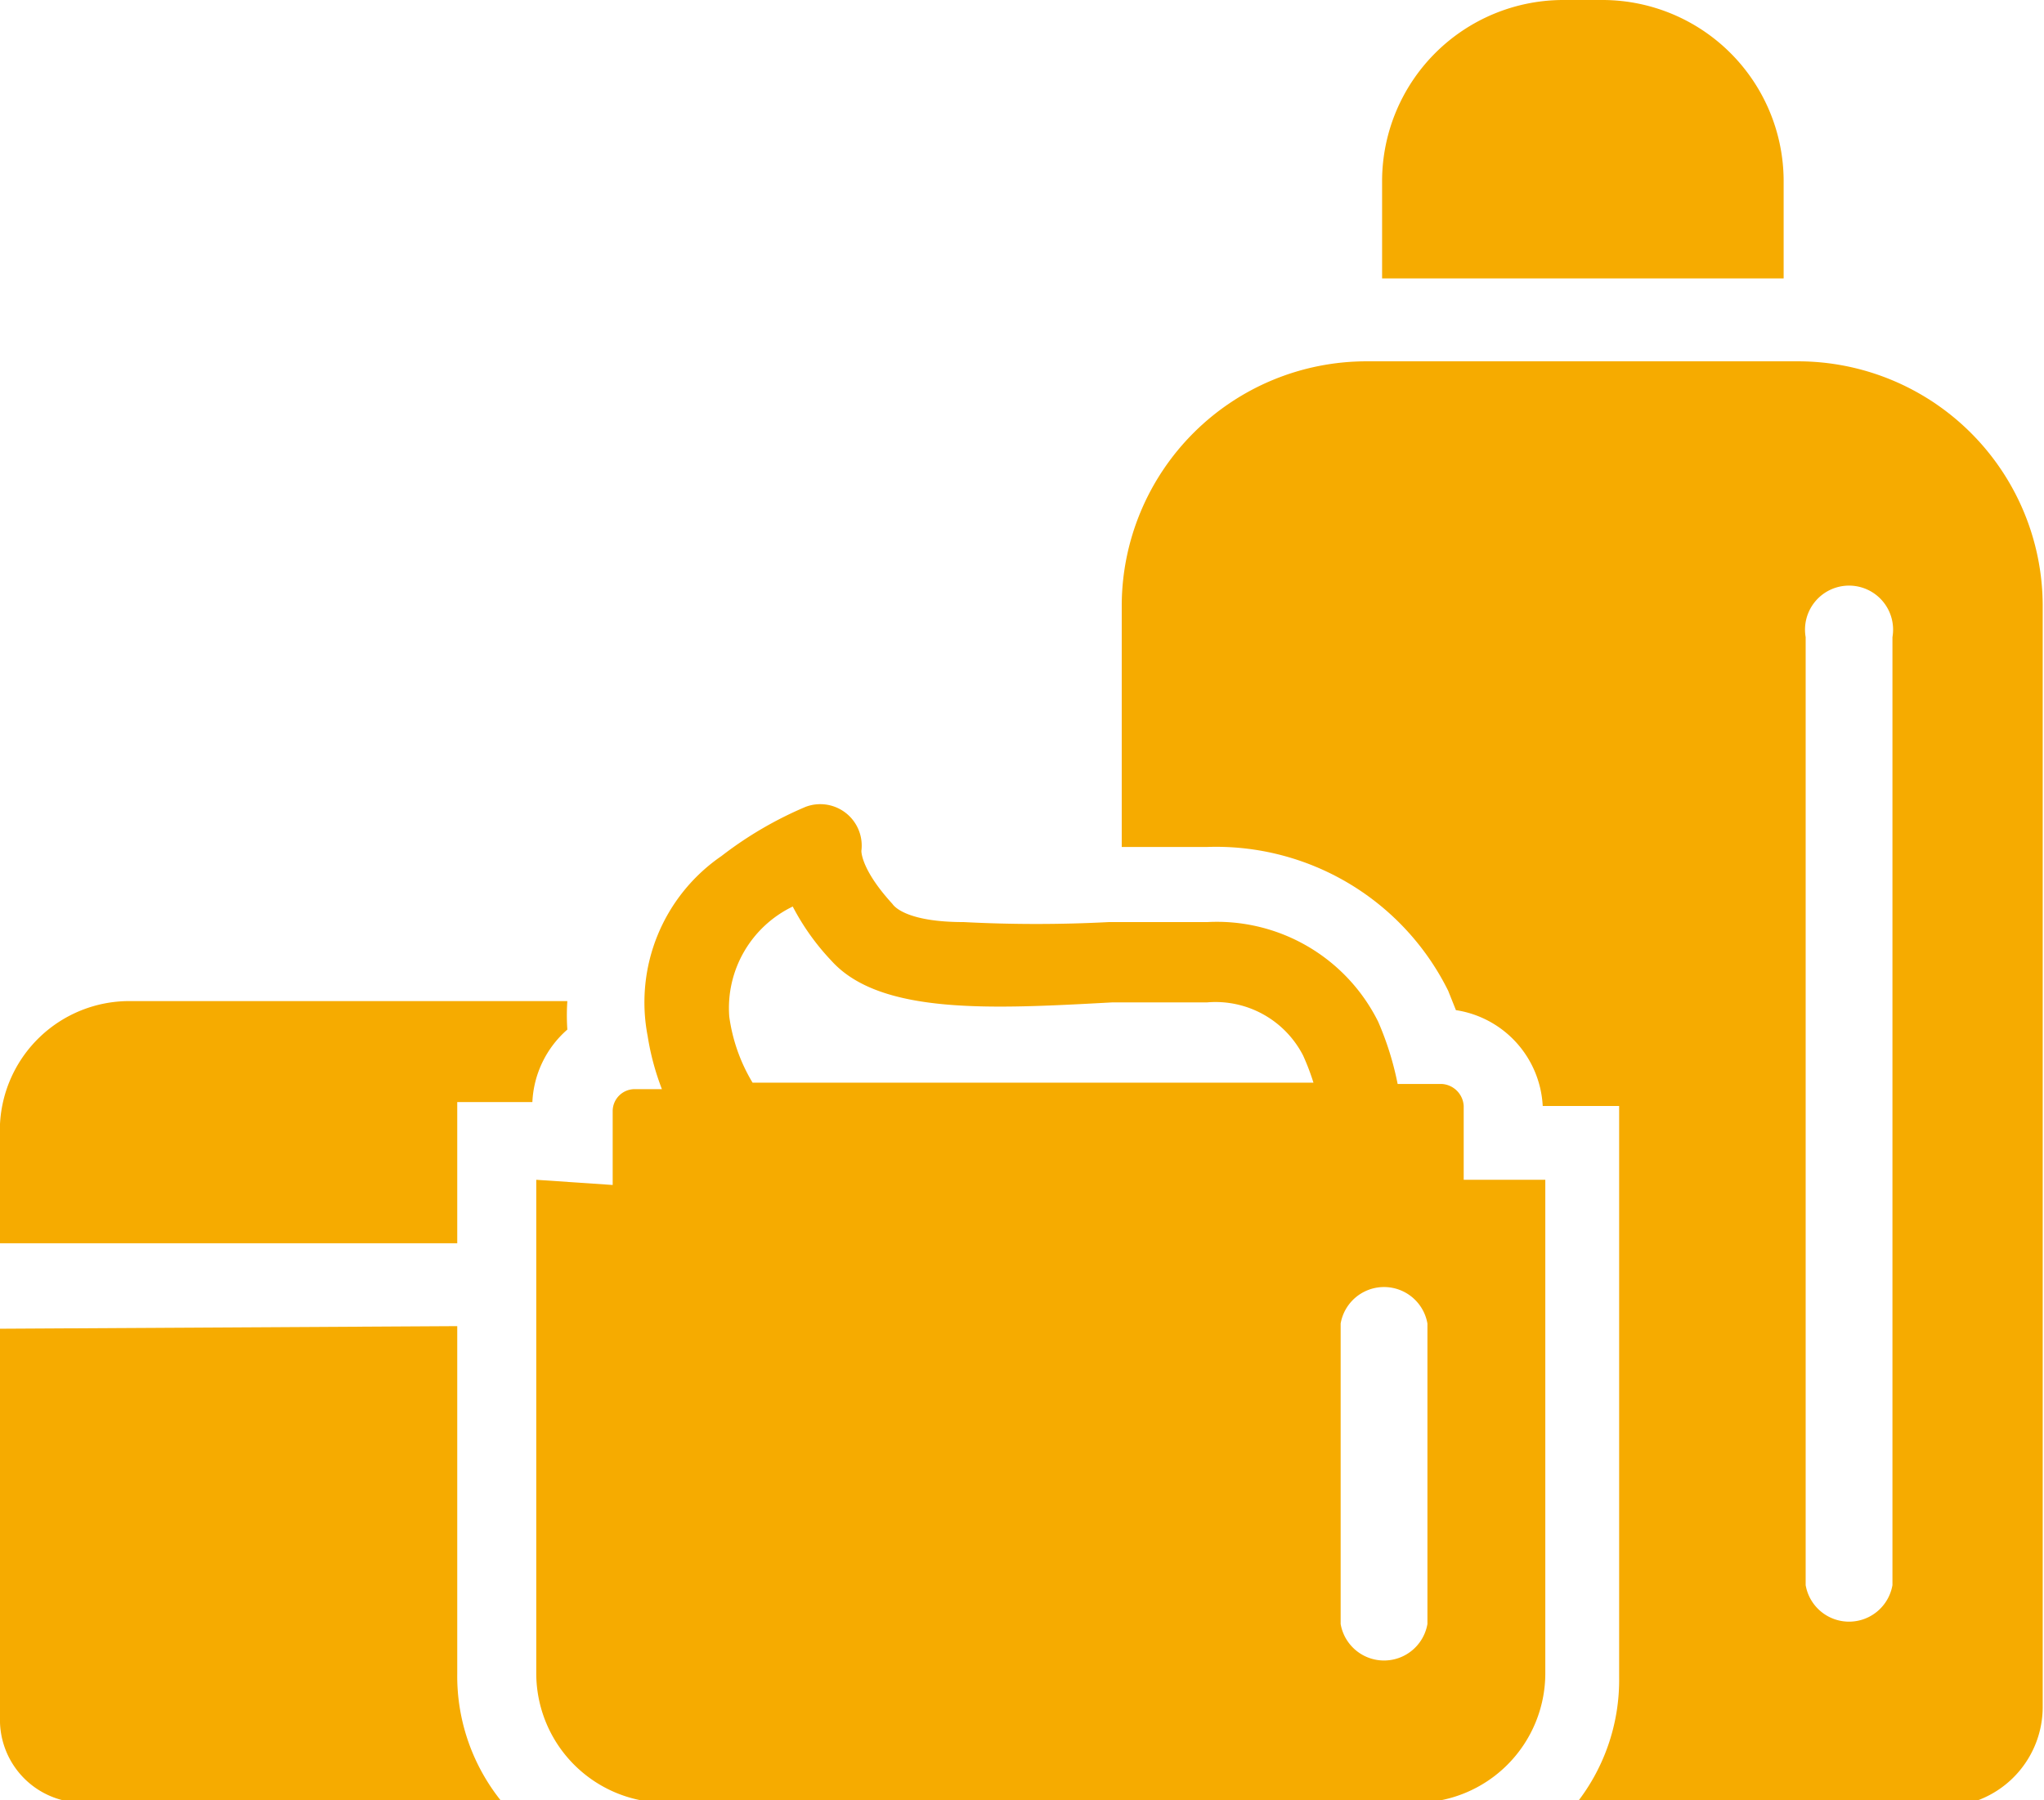
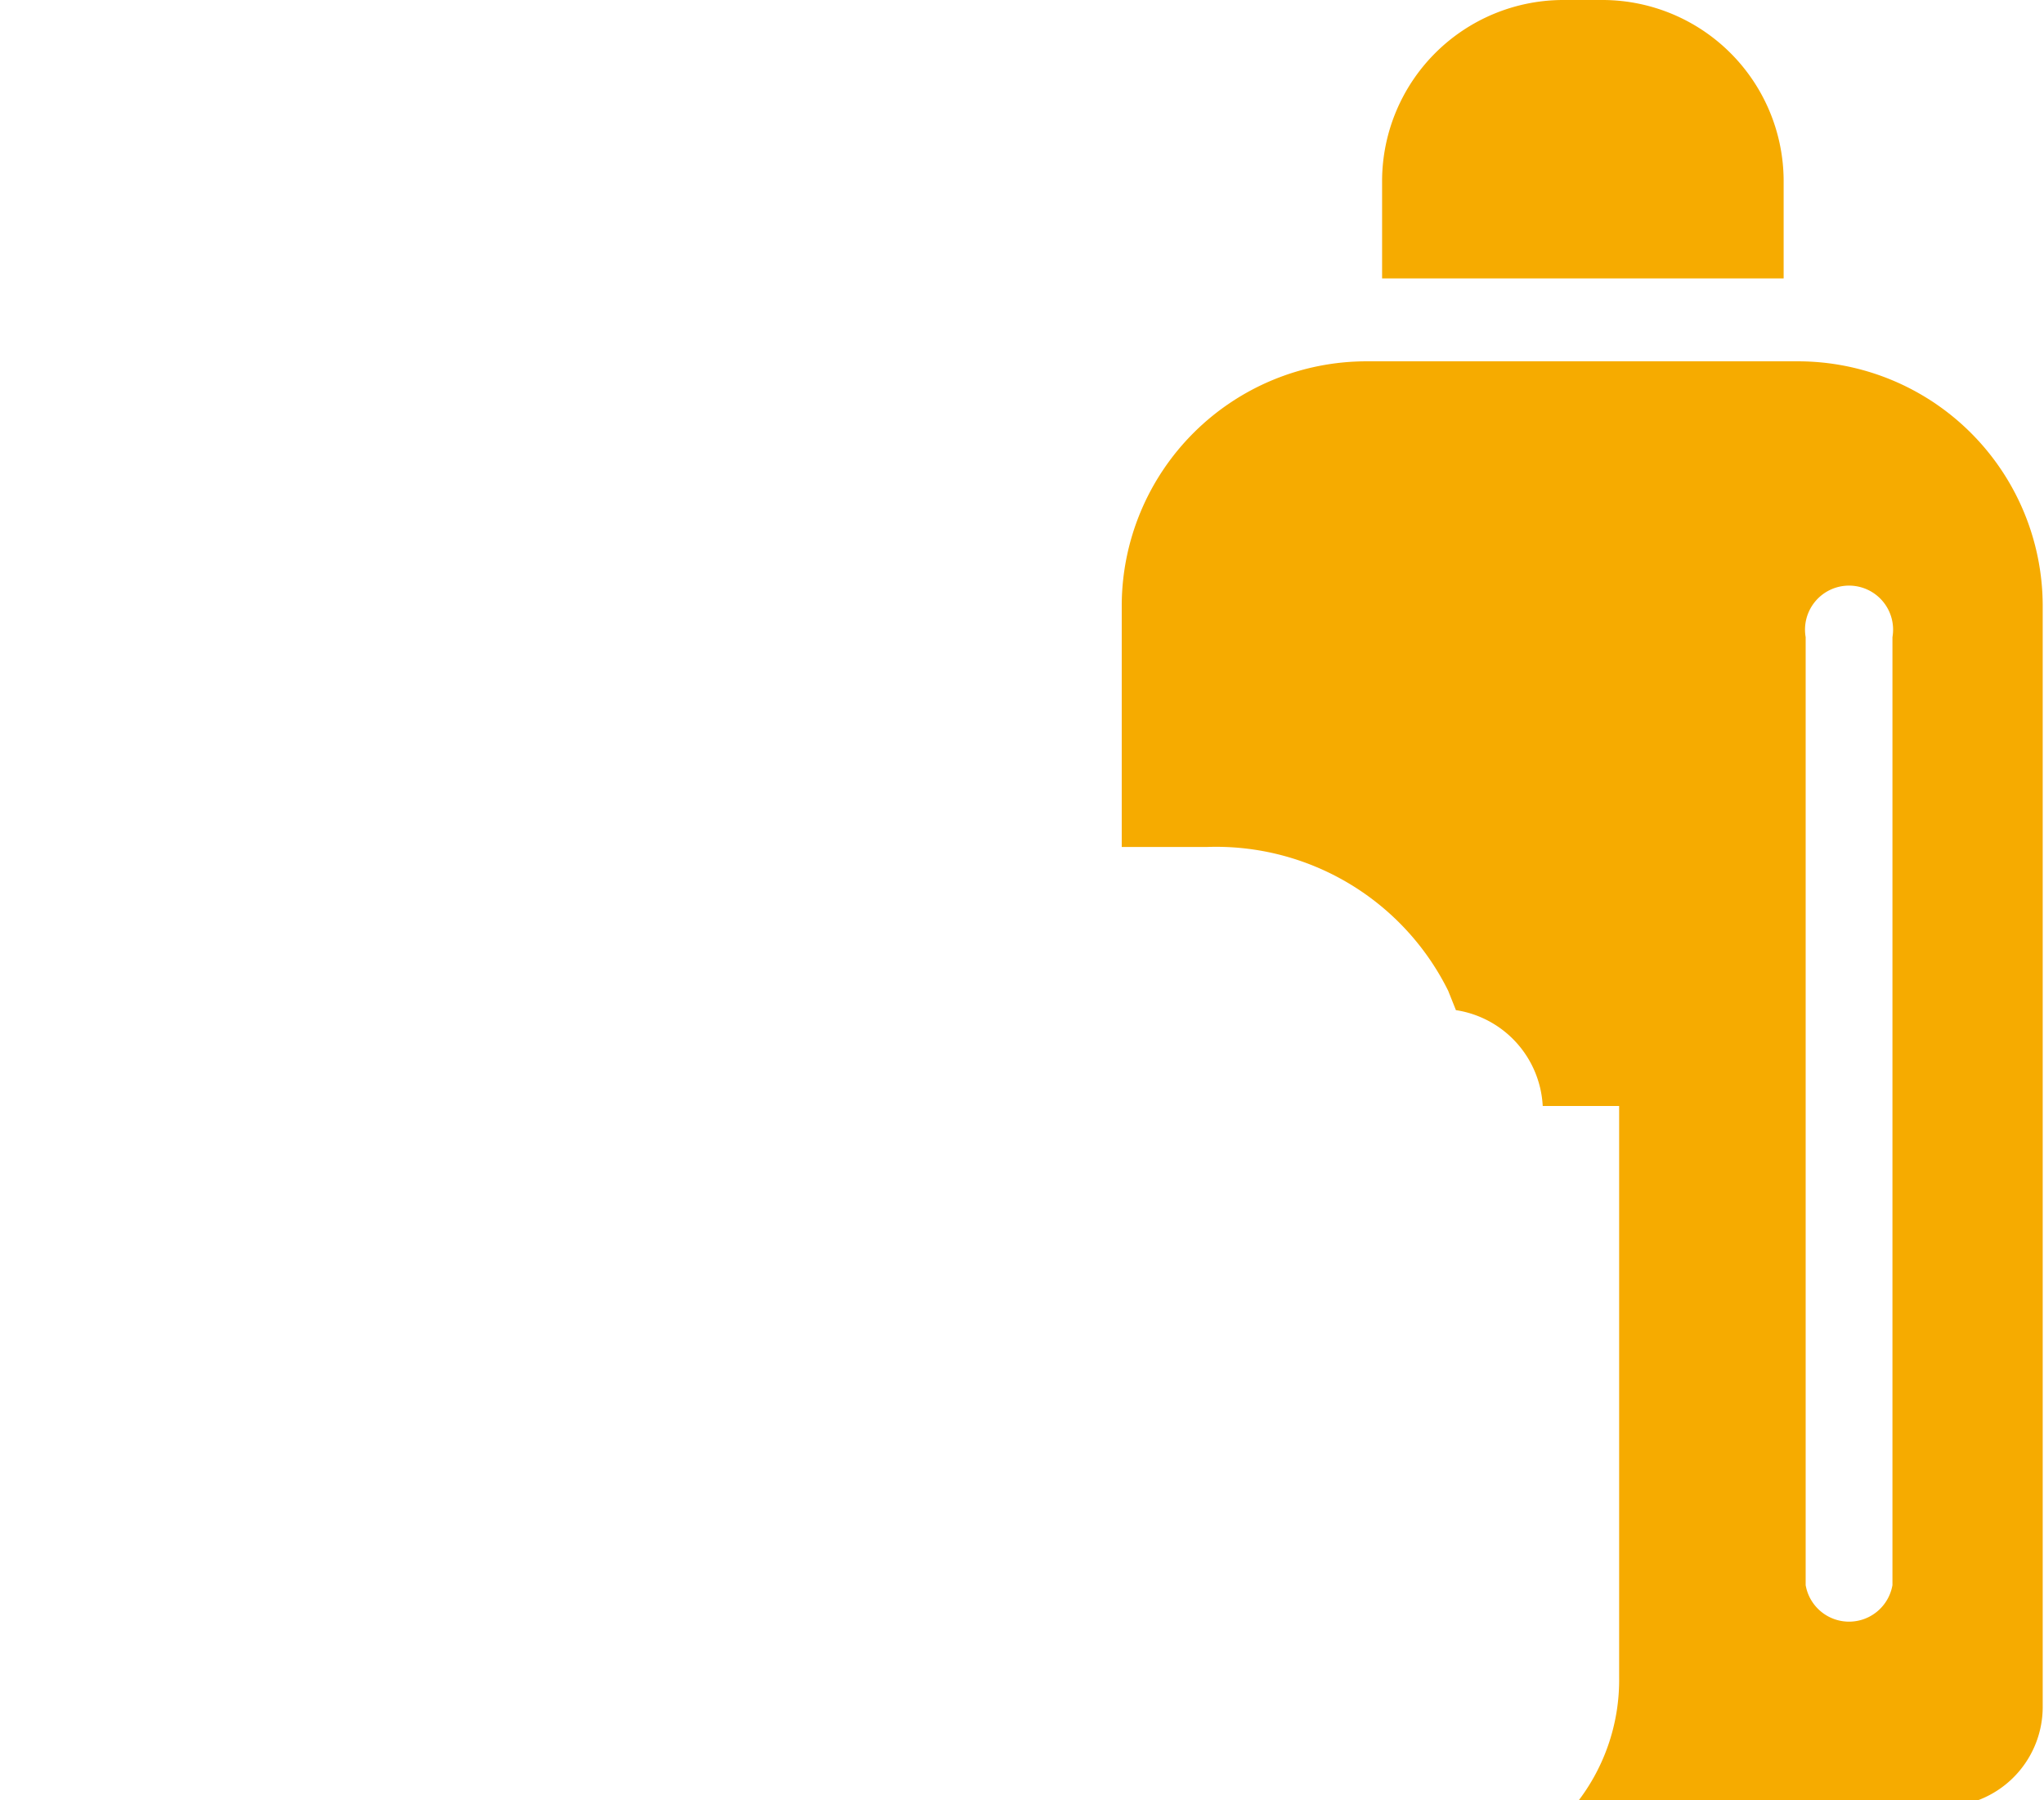
<svg xmlns="http://www.w3.org/2000/svg" viewBox="0 0 15.78 13.9">
  <defs>
    <style>.cls-1{fill:#f6ab00;}</style>
  </defs>
  <g id="レイヤー_2" data-name="レイヤー 2">
    <g id="レイヤー_1-2" data-name="レイヤー 1">
      <path class="cls-1" d="M10.67,2.15V1.39A1.4,1.4,0,0,1,12.06,0h.32a1.4,1.4,0,0,1,1.39,1.39v.76Z" />
-       <path class="cls-1" d="M1,7.73H4.38a1.62,1.62,0,0,0,0,.22.79.79,0,0,0-.27.56H3.53V9.6H0V8.68A1,1,0,0,1,1,7.73Z" />
-       <path class="cls-1" d="M3.53,10.24v2.68a1.54,1.54,0,0,0,.35,1H.64A.64.64,0,0,1,0,13.26v-3Z" />
-       <path class="cls-1" d="M4.14,9.11v3.81a1,1,0,0,0,1,1h5.79a1,1,0,0,0,1-1V9.11H11.3V8.54a.18.18,0,0,0-.17-.17h-.34a2.35,2.35,0,0,0-.15-.48,1.39,1.39,0,0,0-1.32-.77l-.76,0a10.74,10.74,0,0,1-1.12,0c-.42,0-.53-.11-.55-.14-.22-.24-.24-.38-.24-.41a.32.32,0,0,0-.43-.34,2.92,2.92,0,0,0-.65.38A1.37,1.37,0,0,0,5,8a2,2,0,0,0,.11.41H4.9a.17.17,0,0,0-.17.17v.57Zm6.21,1.11a.34.34,0,0,1,.67,0v2.32a.34.34,0,0,1-.67,0ZM6.12,7a1.85,1.85,0,0,0,.3.42c.38.42,1.25.37,2.17.32l.73,0a.76.76,0,0,1,.74.41,1.8,1.8,0,0,1,.08.21H5.81a1.34,1.34,0,0,1-.18-.51A.87.87,0,0,1,6.12,7Z" />
      <path class="cls-1" d="M8.66,4.67V6.54l.66,0a2,2,0,0,1,1.86,1.11l.06.15a.79.79,0,0,1,.67.74h.59v4.41a1.54,1.54,0,0,1-.35,1H15a.77.77,0,0,0,.77-.76V4.67a1.89,1.89,0,0,0-1.89-1.88H10.55A1.89,1.89,0,0,0,8.66,4.67Zm5.28.25a.34.34,0,1,1,.67,0v7.32a.34.34,0,0,1-.67,0Z" />
    </g>
  </g>
</svg>